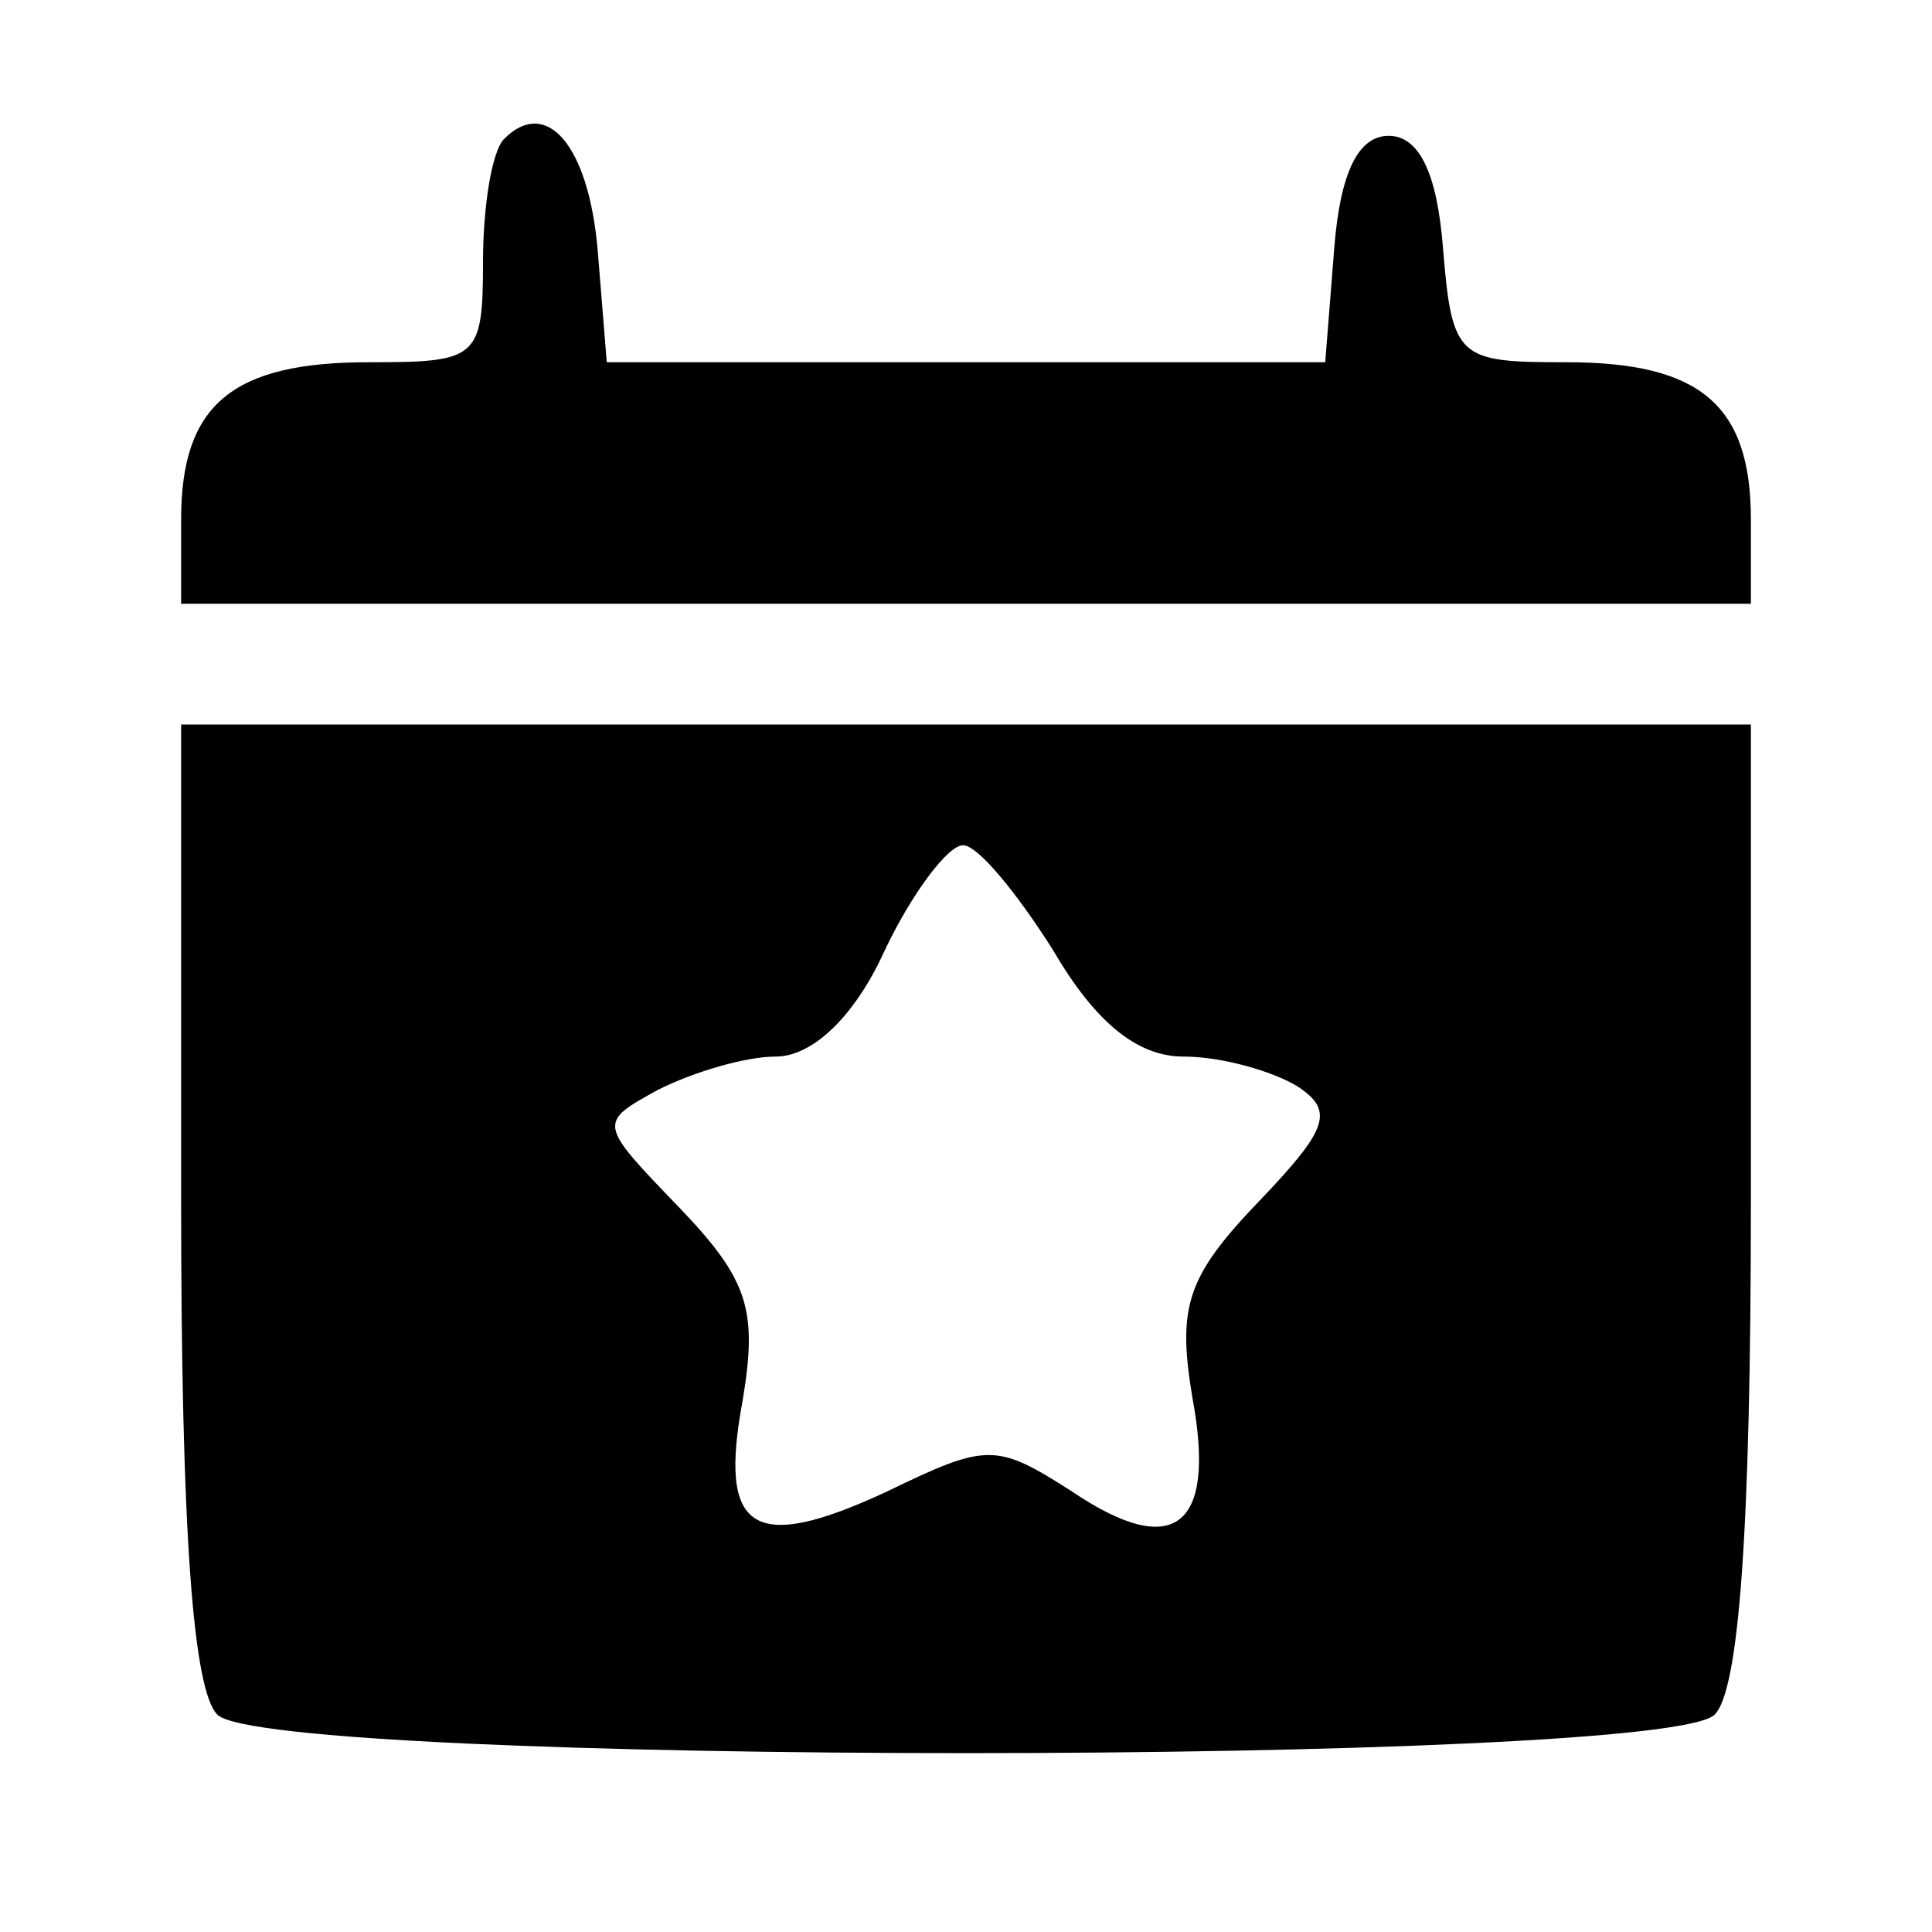
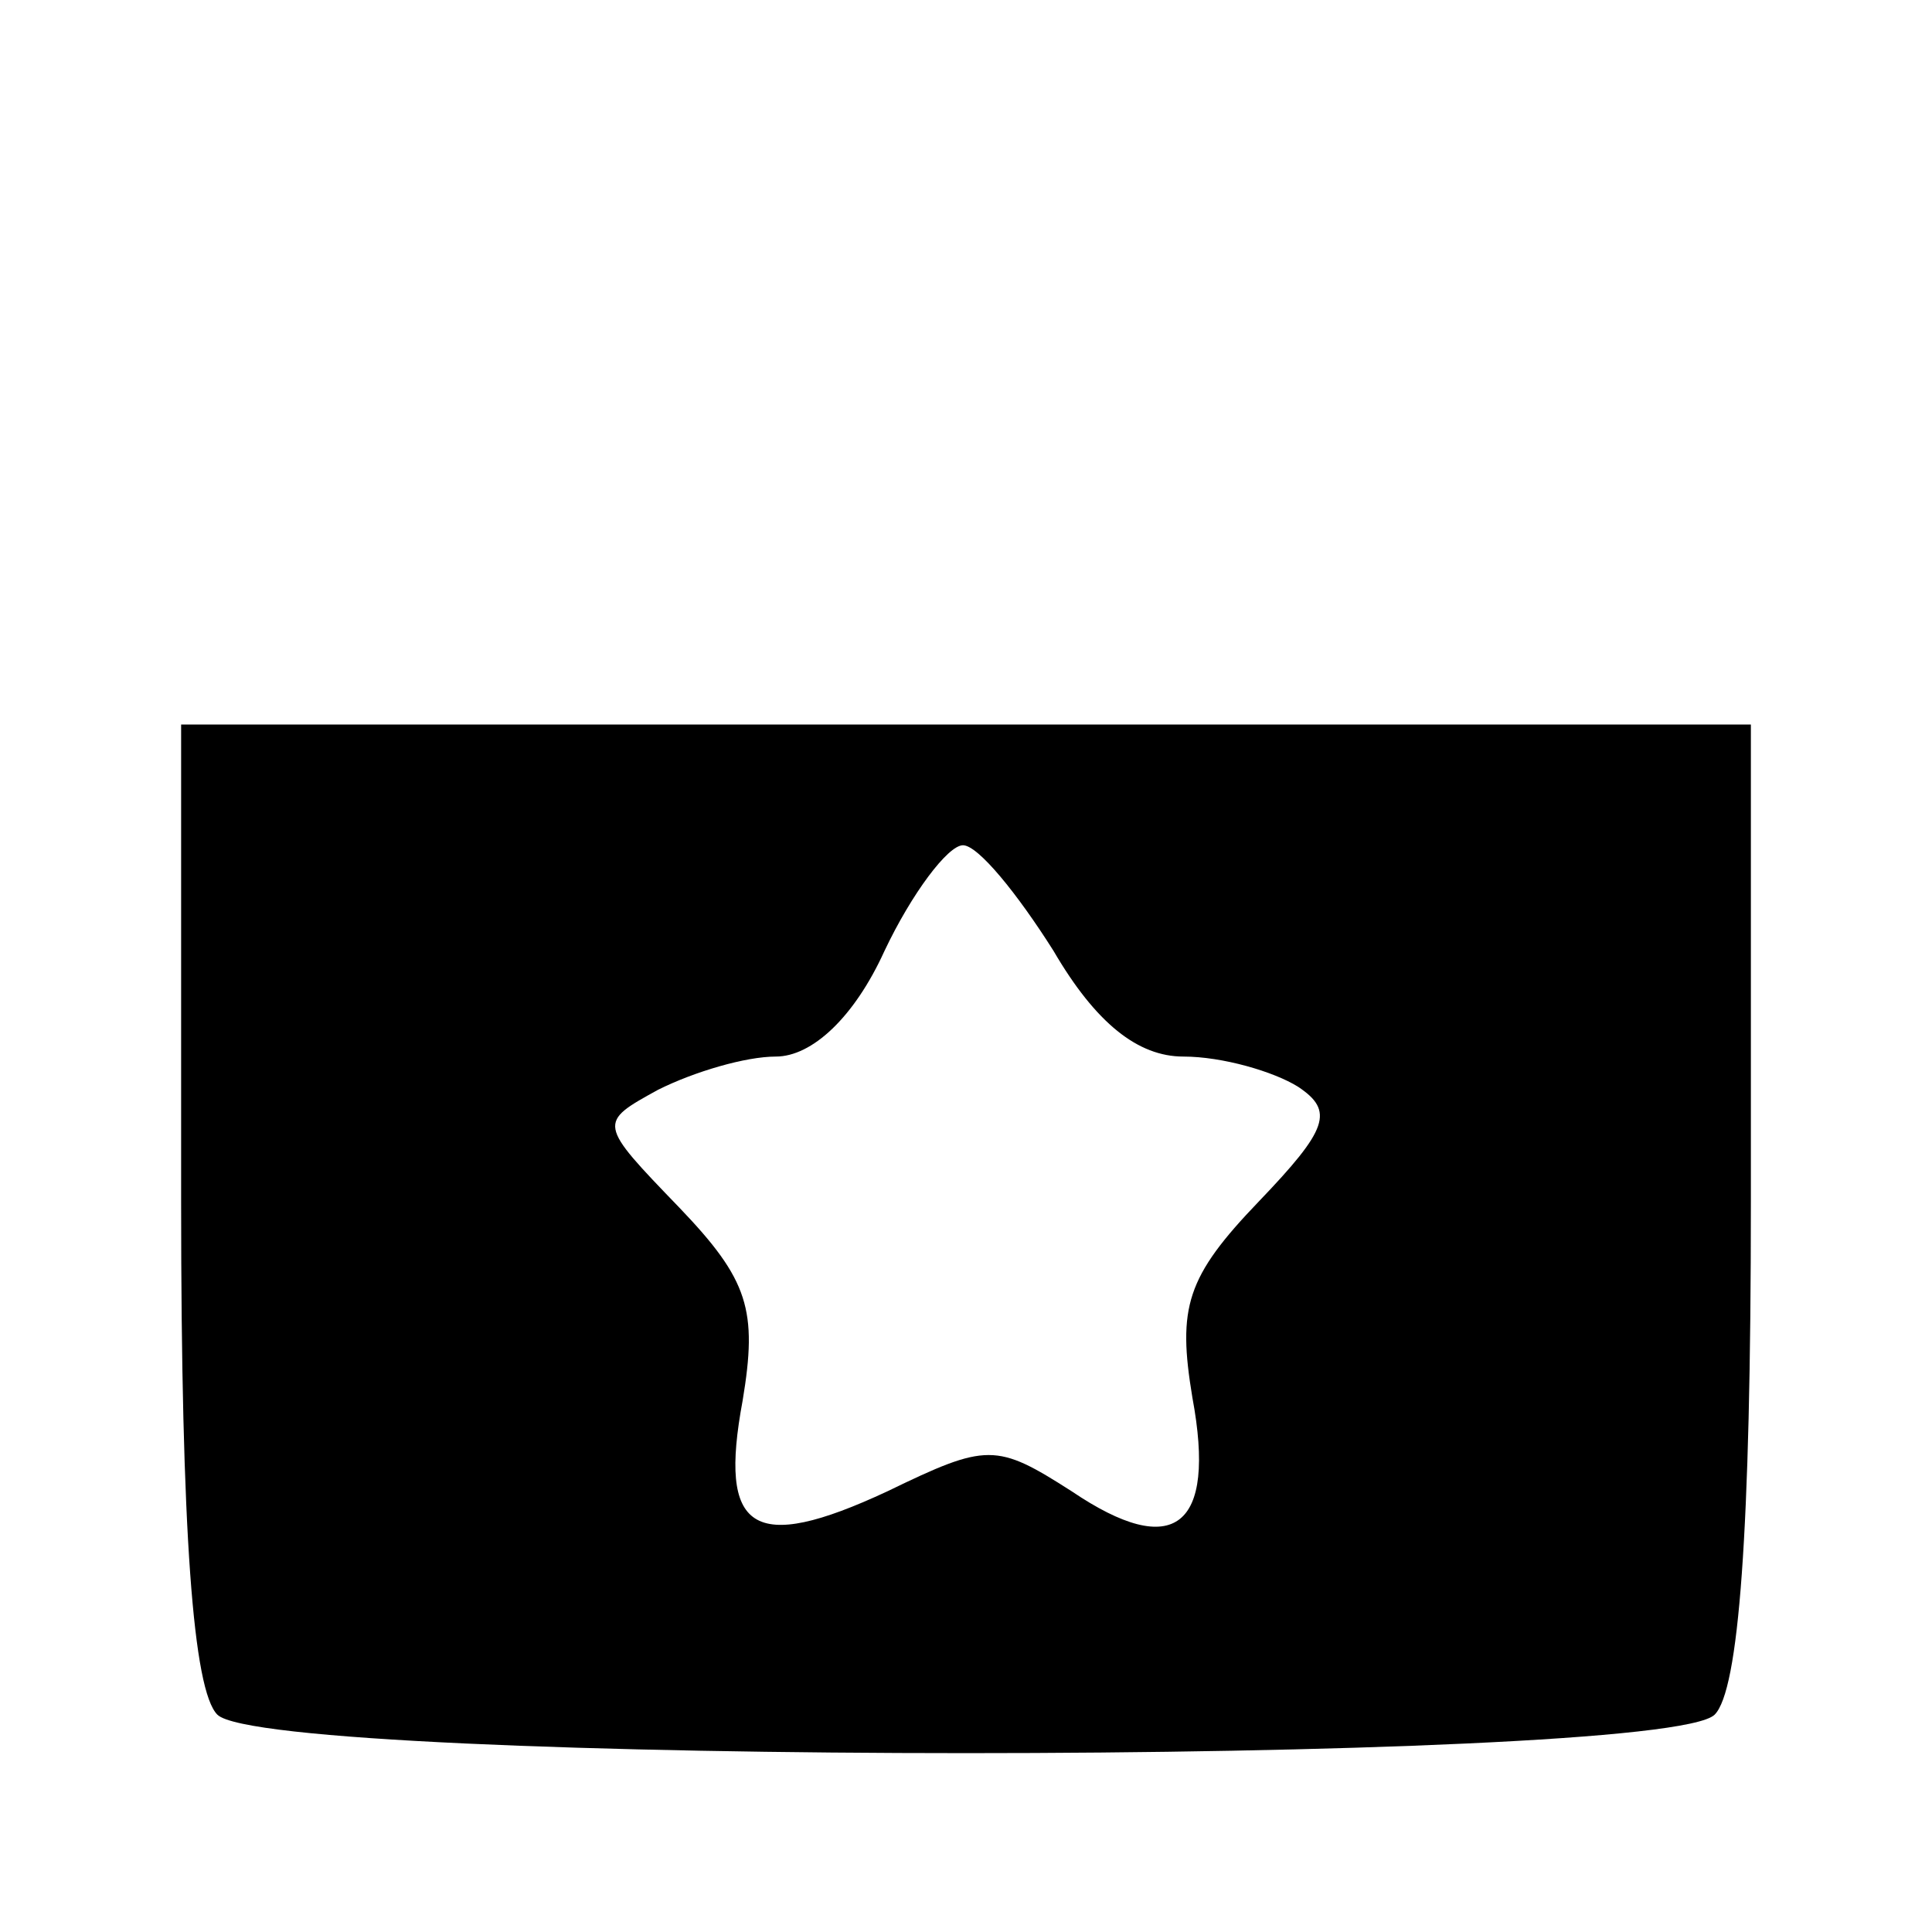
<svg xmlns="http://www.w3.org/2000/svg" version="1.0" width="64pt" height="64pt" viewBox="0 0 64 64" preserveAspectRatio="xMidYMid meet">
  <g transform="translate(0,64) scale(0.1,-0.1)" fill="#000000" stroke="none">
-     <path d="M167 594 c-4 -4 -7 -22 -7 -41 0 -32 -2 -33 -38 -33 -45 0 -62 -14 -62 -52 l0 -28 260 0 260 0 0 28 c0 38 -17 52 -61 52 -36 0 -38 1 -41 38 -2 25 -8 37 -18 37 -10 0 -16 -12 -18 -37 l-3 -38 -119 0 -119 0 -3 37 c-3 35 -17 51 -31 37z" />
    <path d="M60 242 c0 -110 4 -162 12 -170 17 -17 479 -17 496 0 8 8 12 60 12 170 l0 158 -260 0 -260 0 0 -158z m289 83 c14 -24 28 -35 43 -35 13 0 30 -5 38 -10 12 -8 10 -14 -13 -38 -24 -25 -27 -35 -22 -65 8 -43 -6 -54 -40 -31 -25 16 -28 16 -61 0 -45 -21 -56 -13 -48 30 5 30 2 40 -21 64 -27 28 -27 28 -7 39 12 6 29 11 39 11 12 0 26 13 36 35 9 19 21 35 26 35 5 0 18 -16 30 -35z" />
  </g>
</svg>